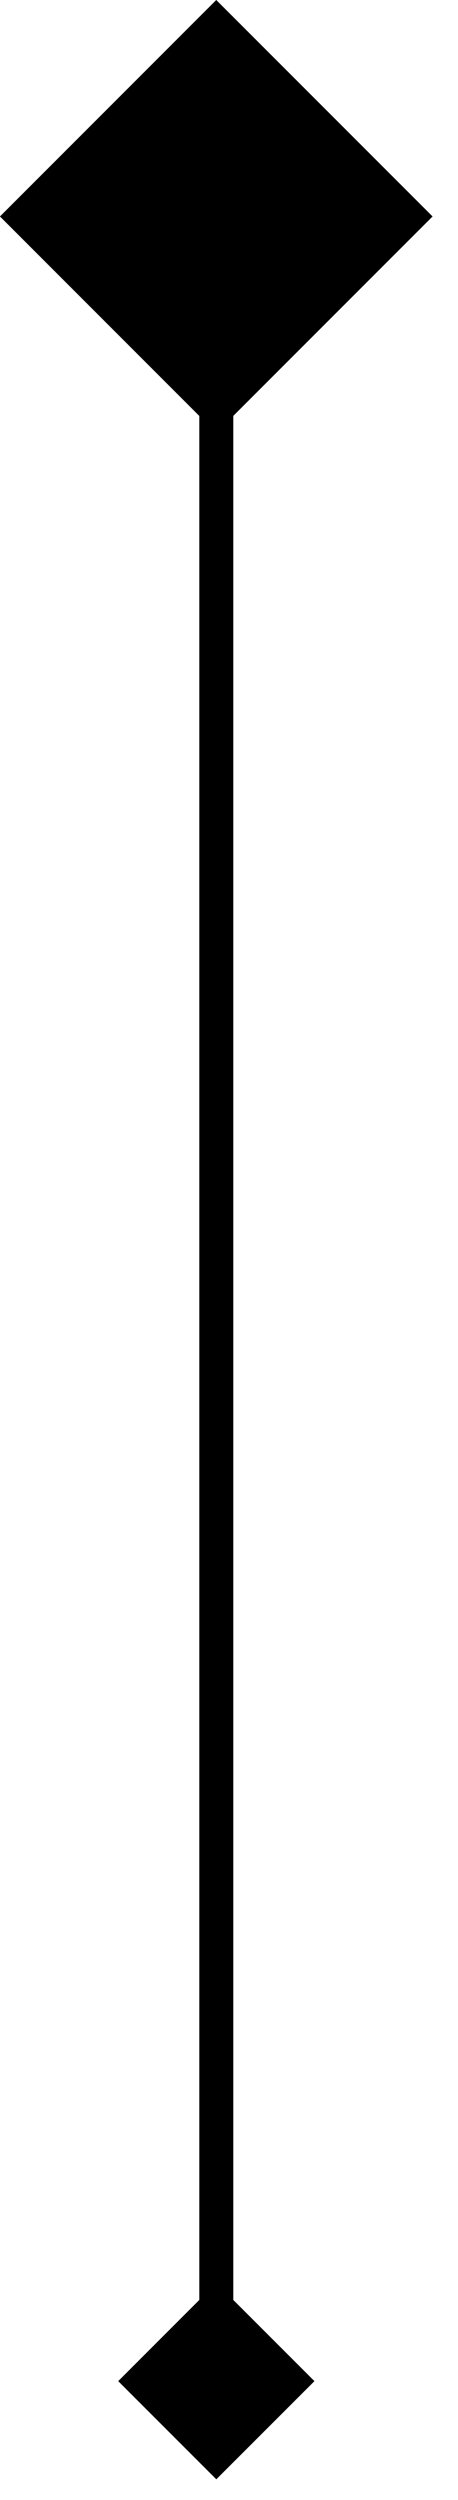
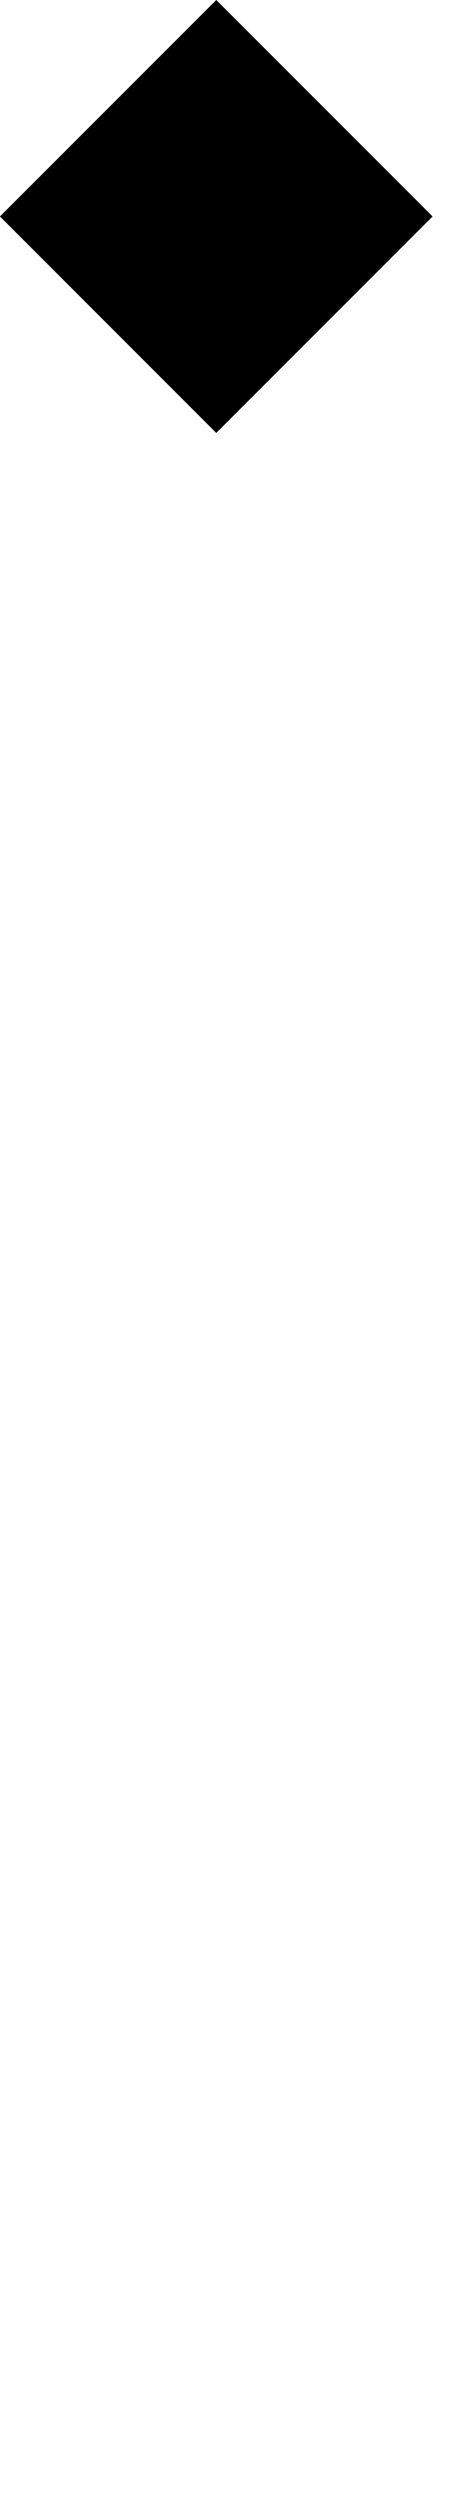
<svg xmlns="http://www.w3.org/2000/svg" fill="none" height="100%" overflow="visible" preserveAspectRatio="none" style="display: block;" viewBox="0 0 11 60" width="100%">
  <g id="Group 126">
    <g filter="url(#filter0_b_0_939)" id="Rectangle 3910">
      <rect fill="#419A82" fill-opacity="0.5" height="7.347" style="fill:#419A82;fill:color(display-p3 0.255 0.604 0.51);fill-opacity:0.5;" transform="rotate(-45 -0.001 5.195)" width="7.347" x="-0.001" y="5.195" />
    </g>
-     <path d="M5.195 2.951L2.839 5.307L5.195 7.664L7.552 5.307L5.195 2.951ZM5.195 59.502L7.552 57.146L5.195 54.789L2.839 57.146L5.195 59.502ZM5.195 5.307L4.787 5.307L4.787 57.146L5.195 57.146L5.603 57.146L5.603 5.307L5.195 5.307Z" fill="url(#paint0_linear_0_939)" id="Vector 55" style="" />
  </g>
  <defs>
    <filter color-interpolation-filters="sRGB" filterUnits="userSpaceOnUse" height="13.656" id="filter0_b_0_939" width="13.656" x="-1.633" y="-1.633">
      <feFlood flood-opacity="0" result="BackgroundImageFix" />
      <feGaussianBlur in="BackgroundImageFix" stdDeviation="0.816" />
      <feComposite in2="SourceAlpha" operator="in" result="effect1_backgroundBlur_0_939" />
      <feBlend in="SourceGraphic" in2="effect1_backgroundBlur_0_939" mode="normal" result="shape" />
    </filter>
    <linearGradient gradientUnits="userSpaceOnUse" id="paint0_linear_0_939" x1="5.399" x2="5.399" y1="5.307" y2="56.737">
      <stop stop-color="#419A82" style="stop-color:#419A82;stop-color:color(display-p3 0.255 0.604 0.51);stop-opacity:1;" />
      <stop offset="1" stop-color="#A0CDC1" style="stop-color:#A0CDC1;stop-color:color(display-p3 0.627 0.804 0.757);stop-opacity:1;" />
    </linearGradient>
  </defs>
</svg>